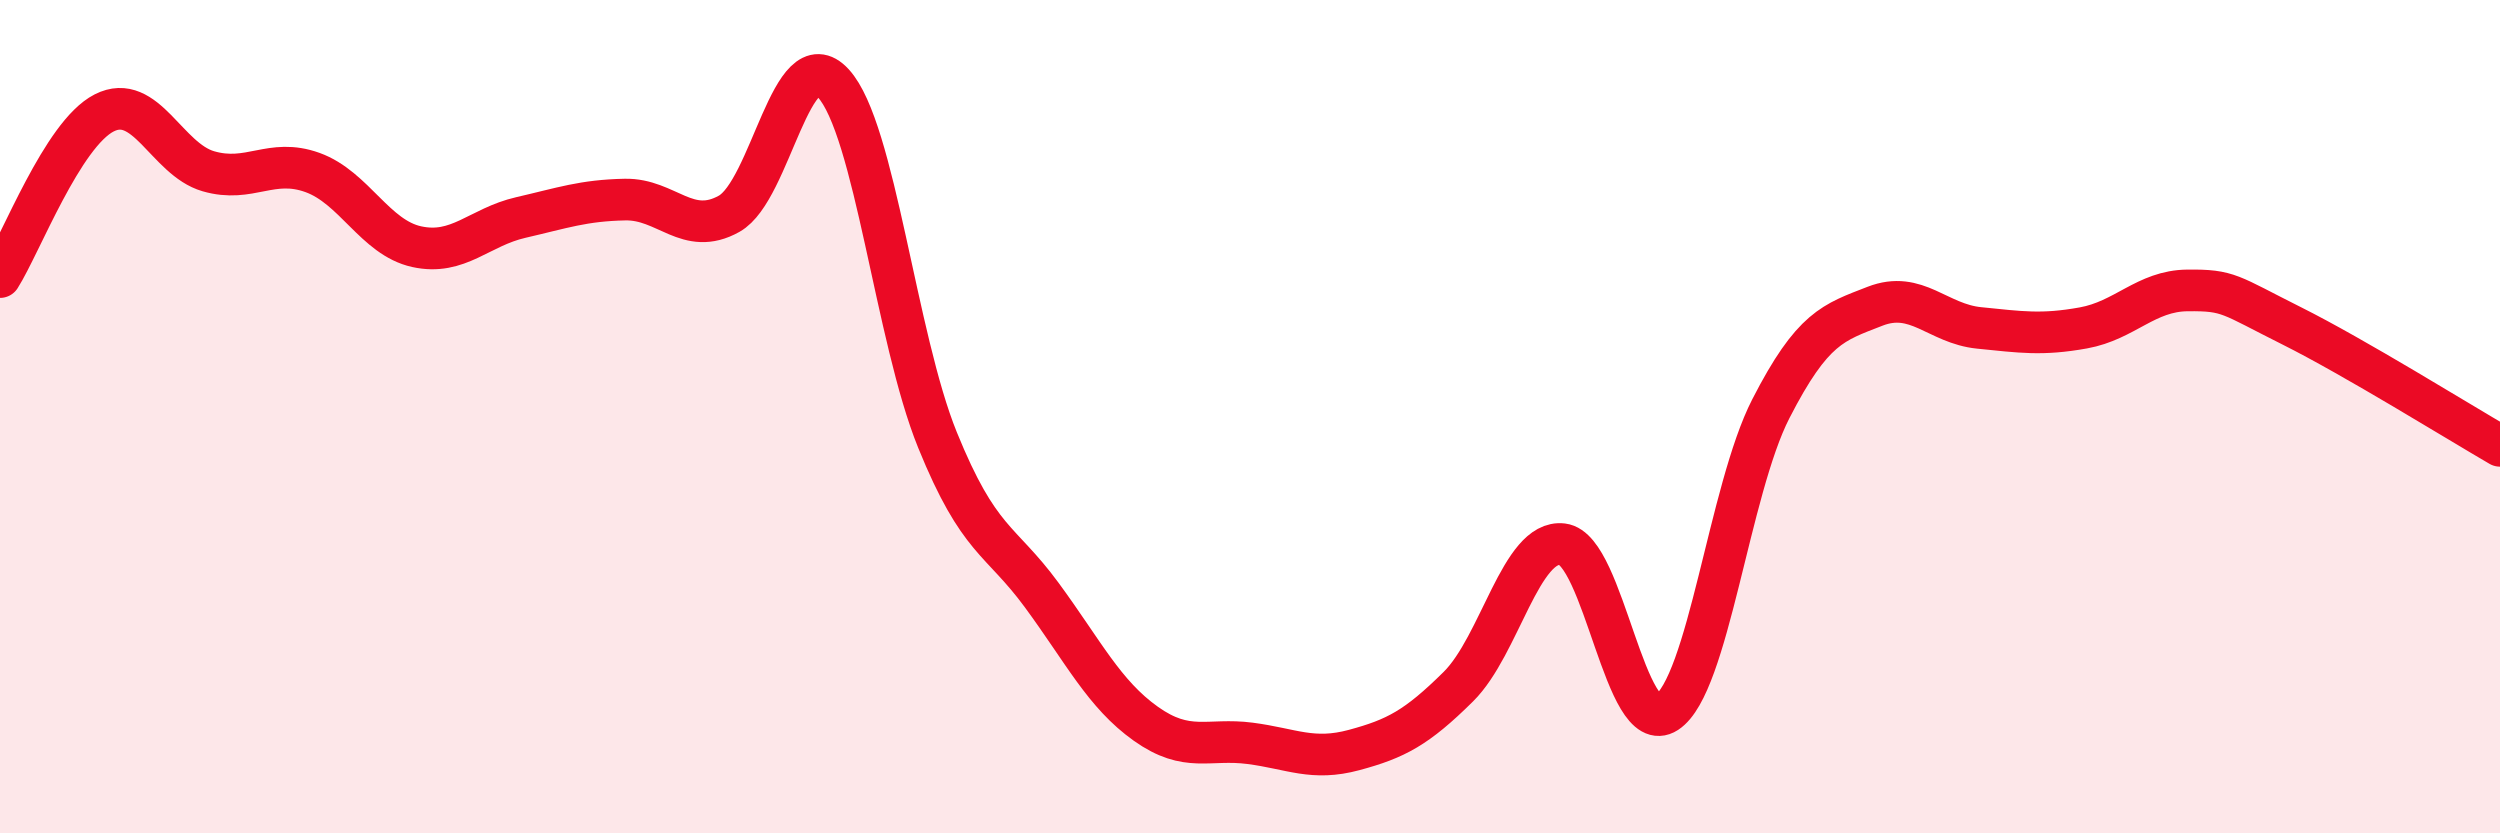
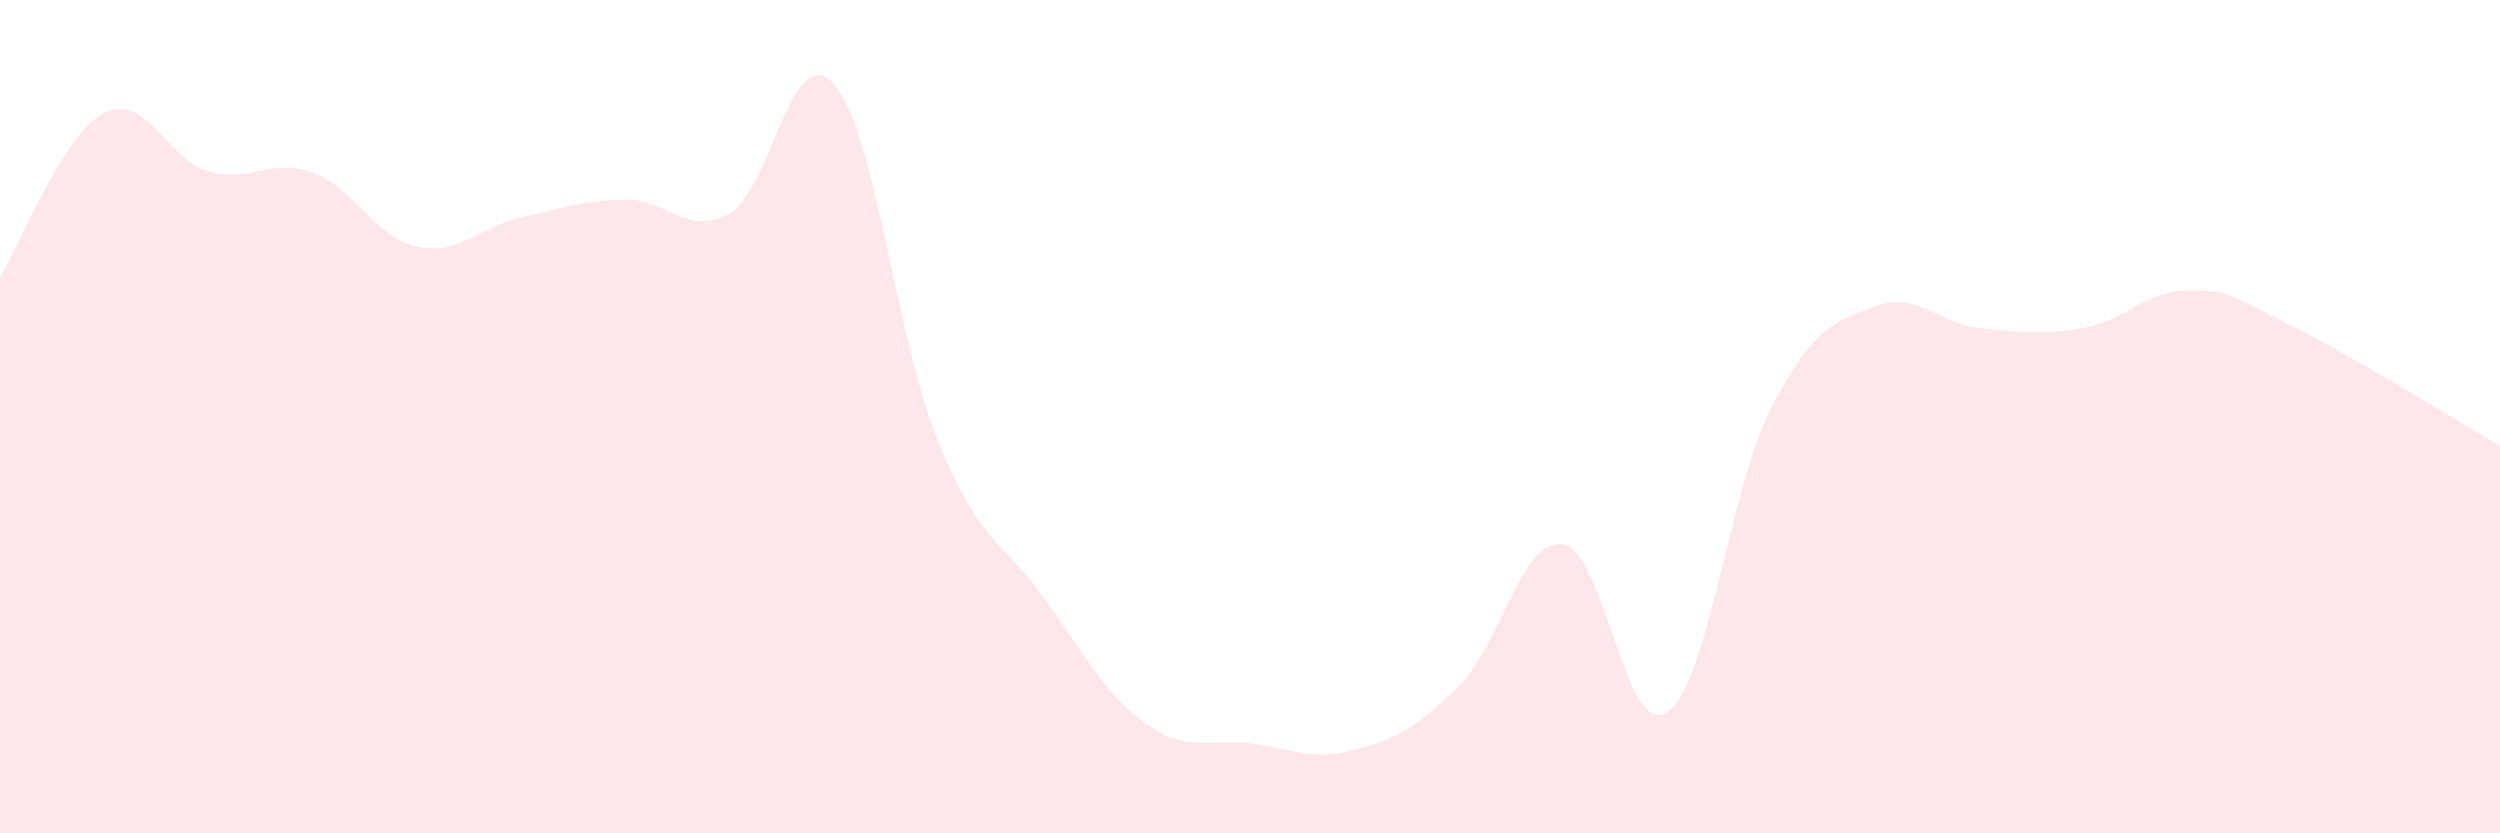
<svg xmlns="http://www.w3.org/2000/svg" width="60" height="20" viewBox="0 0 60 20">
  <path d="M 0,6.65 C 0.5,5.86 1.5,3.22 2.5,2.71 C 3.5,2.2 4,3.82 5,4.11 C 6,4.4 6.5,3.78 7.5,4.14 C 8.5,4.5 9,5.7 10,5.92 C 11,6.14 11.5,5.45 12.5,5.22 C 13.5,4.99 14,4.81 15,4.79 C 16,4.77 16.5,5.69 17.5,5.13 C 18.5,4.57 19,0.91 20,2 C 21,3.09 21.5,8.1 22.5,10.56 C 23.5,13.02 24,12.92 25,14.28 C 26,15.64 26.5,16.66 27.5,17.37 C 28.5,18.08 29,17.71 30,17.84 C 31,17.97 31.5,18.27 32.5,18 C 33.5,17.73 34,17.47 35,16.48 C 36,15.49 36.5,12.94 37.5,13.06 C 38.5,13.18 39,17.75 40,17.1 C 41,16.45 41.5,11.76 42.5,9.81 C 43.5,7.86 44,7.74 45,7.35 C 46,6.96 46.5,7.77 47.5,7.87 C 48.5,7.97 49,8.05 50,7.87 C 51,7.69 51.5,6.98 52.5,6.97 C 53.5,6.96 53.5,7.07 55,7.82 C 56.5,8.57 59,10.12 60,10.7L60 20L0 20Z" fill="#EB0A25" opacity="0.1" stroke-linecap="round" stroke-linejoin="round" />
-   <path d="M 0,6.65 C 0.5,5.86 1.5,3.22 2.5,2.71 C 3.5,2.2 4,3.82 5,4.11 C 6,4.4 6.5,3.78 7.5,4.14 C 8.5,4.5 9,5.7 10,5.92 C 11,6.14 11.5,5.45 12.5,5.22 C 13.5,4.99 14,4.81 15,4.79 C 16,4.77 16.5,5.69 17.5,5.13 C 18.5,4.57 19,0.91 20,2 C 21,3.09 21.5,8.1 22.5,10.56 C 23.5,13.02 24,12.92 25,14.28 C 26,15.64 26.5,16.66 27.5,17.37 C 28.5,18.08 29,17.71 30,17.84 C 31,17.97 31.5,18.27 32.5,18 C 33.5,17.73 34,17.47 35,16.48 C 36,15.49 36.5,12.94 37.5,13.06 C 38.5,13.18 39,17.75 40,17.1 C 41,16.45 41.5,11.76 42.5,9.81 C 43.5,7.86 44,7.74 45,7.35 C 46,6.96 46.5,7.77 47.5,7.87 C 48.5,7.97 49,8.05 50,7.87 C 51,7.69 51.5,6.98 52.5,6.97 C 53.5,6.96 53.5,7.07 55,7.82 C 56.5,8.57 59,10.12 60,10.7" stroke="#EB0A25" stroke-width="1" fill="none" stroke-linecap="round" stroke-linejoin="round" />
</svg>